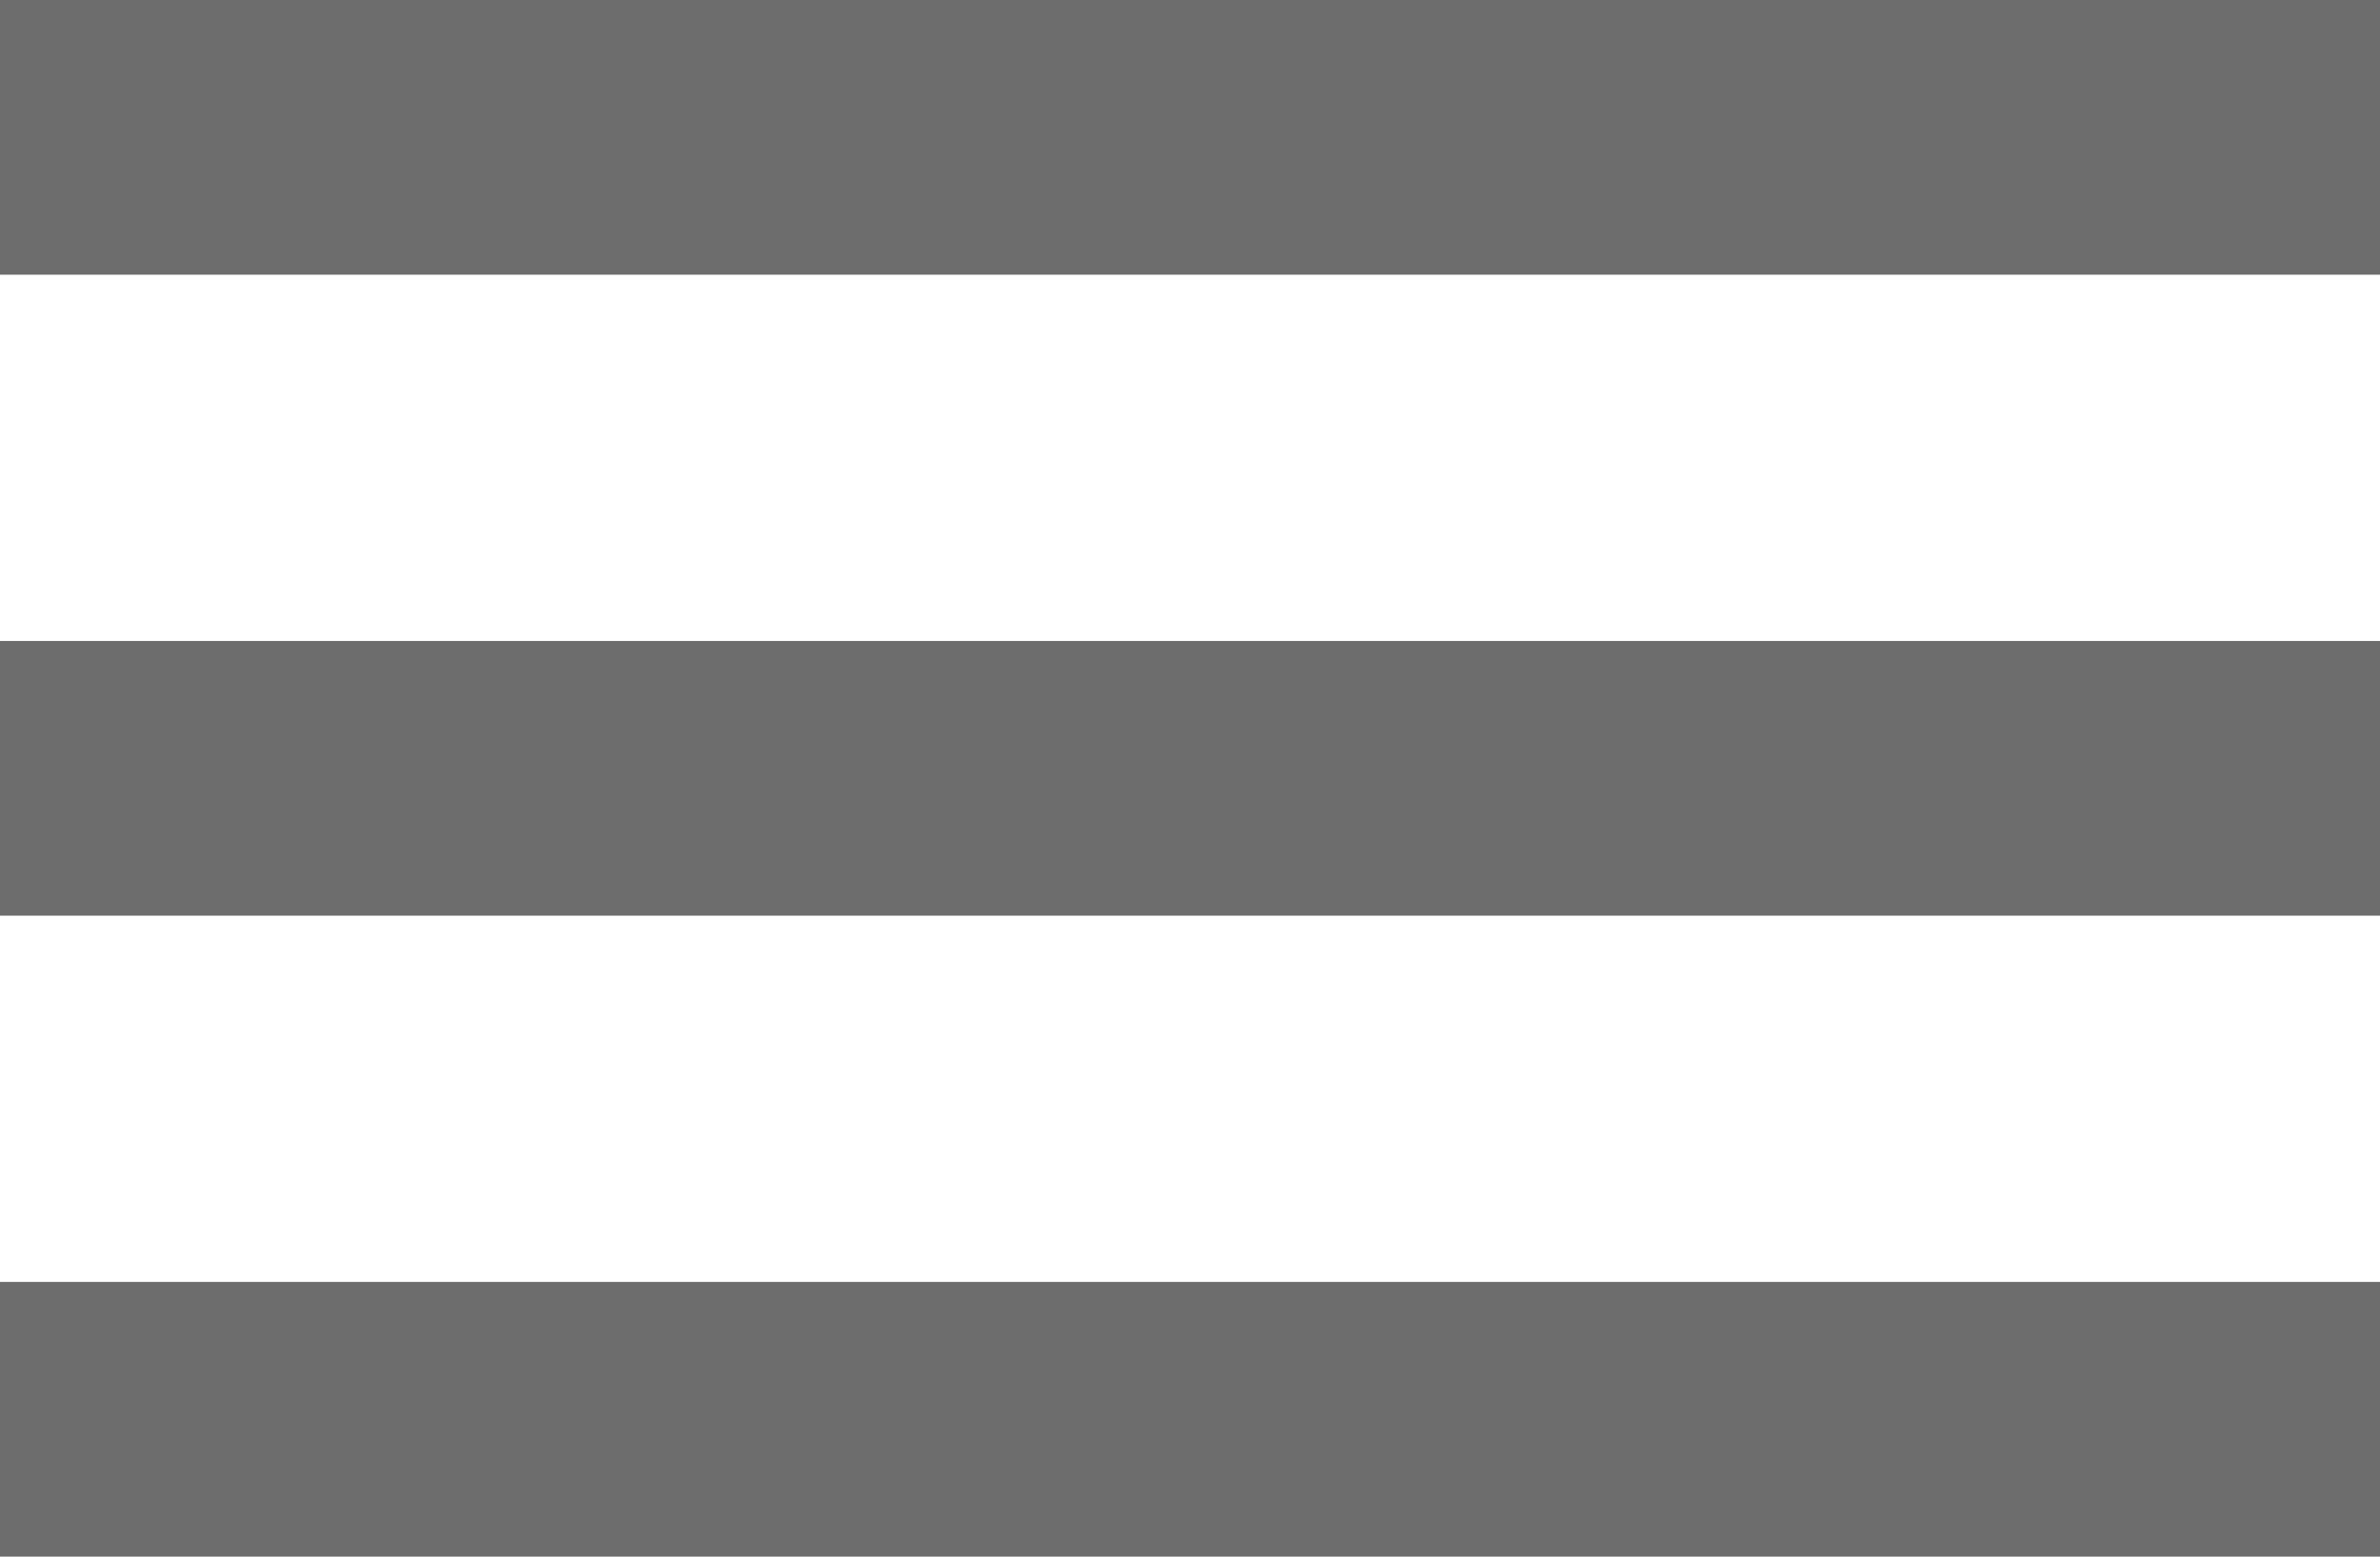
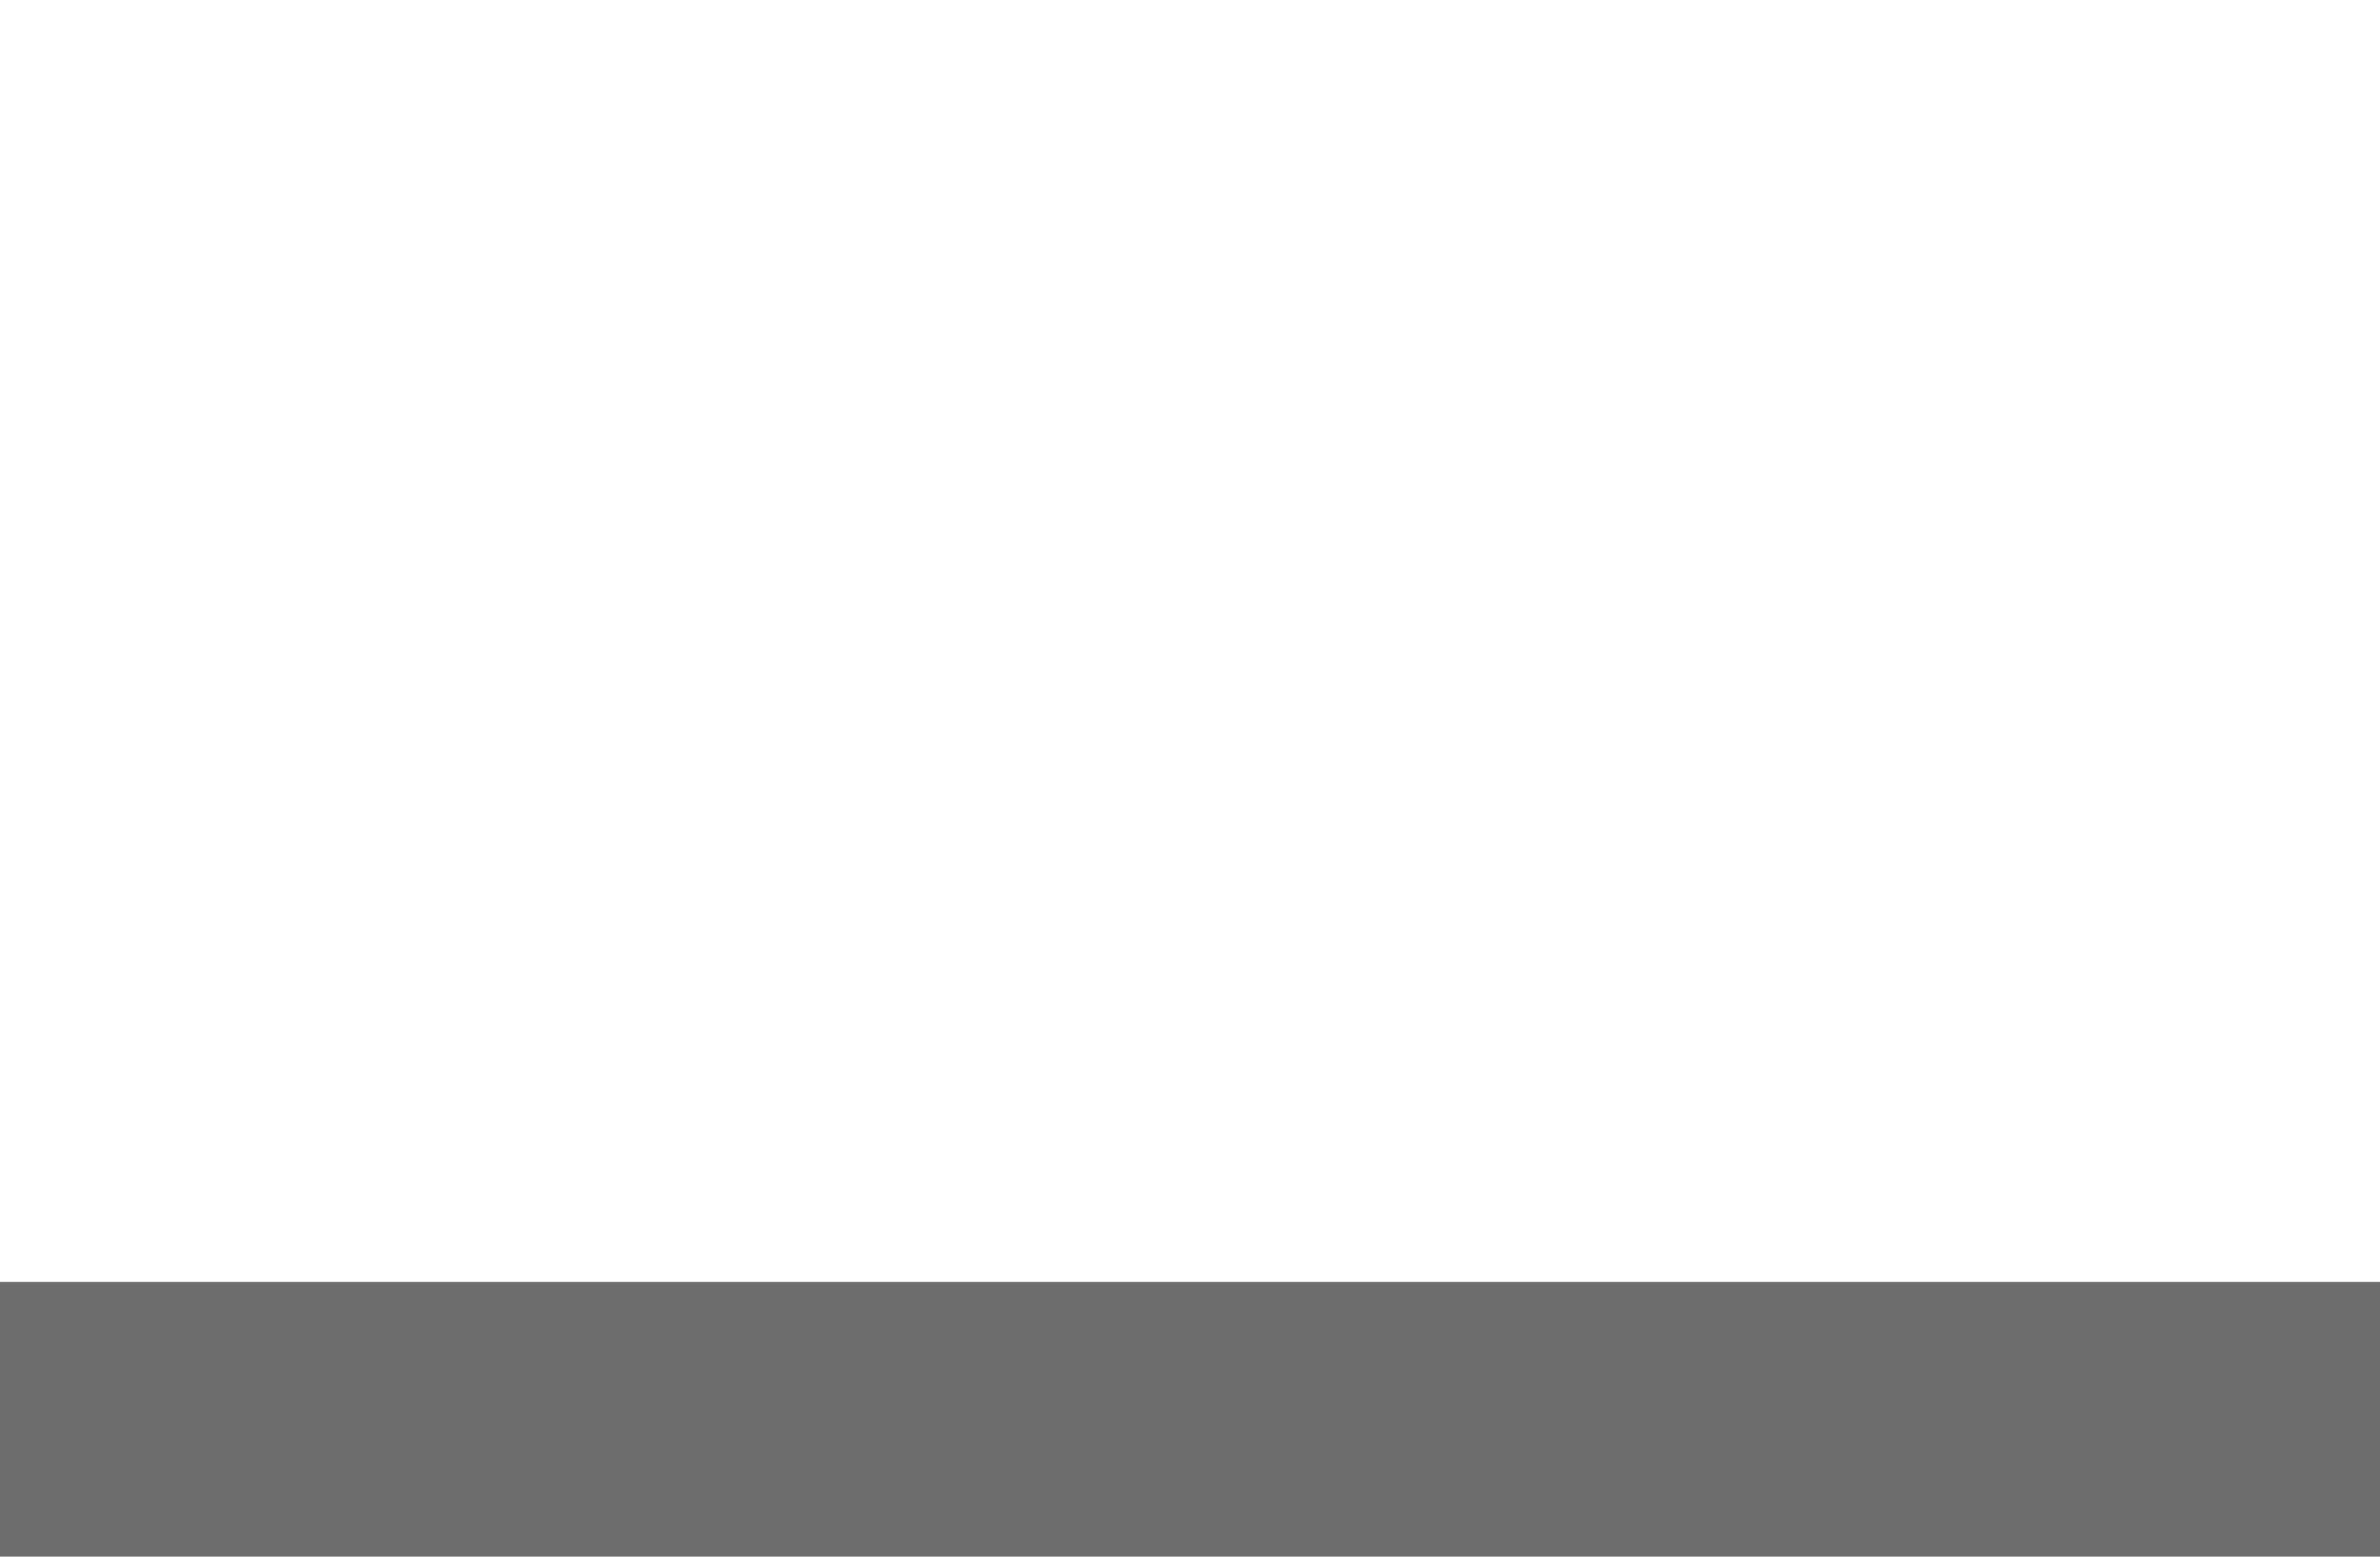
<svg xmlns="http://www.w3.org/2000/svg" version="1.1" id="Layer_1" x="0px" y="0px" viewBox="0 0 26 17" enable-background="new 0 0 26 17" xml:space="preserve">
  <g>
    <g>
-       <rect fill="#6D6D6D" width="26" height="3" />
-       <rect y="7" fill="#6D6D6D" width="26" height="3" />
      <rect y="14" fill="#6D6D6D" width="26" height="3" />
    </g>
  </g>
</svg>